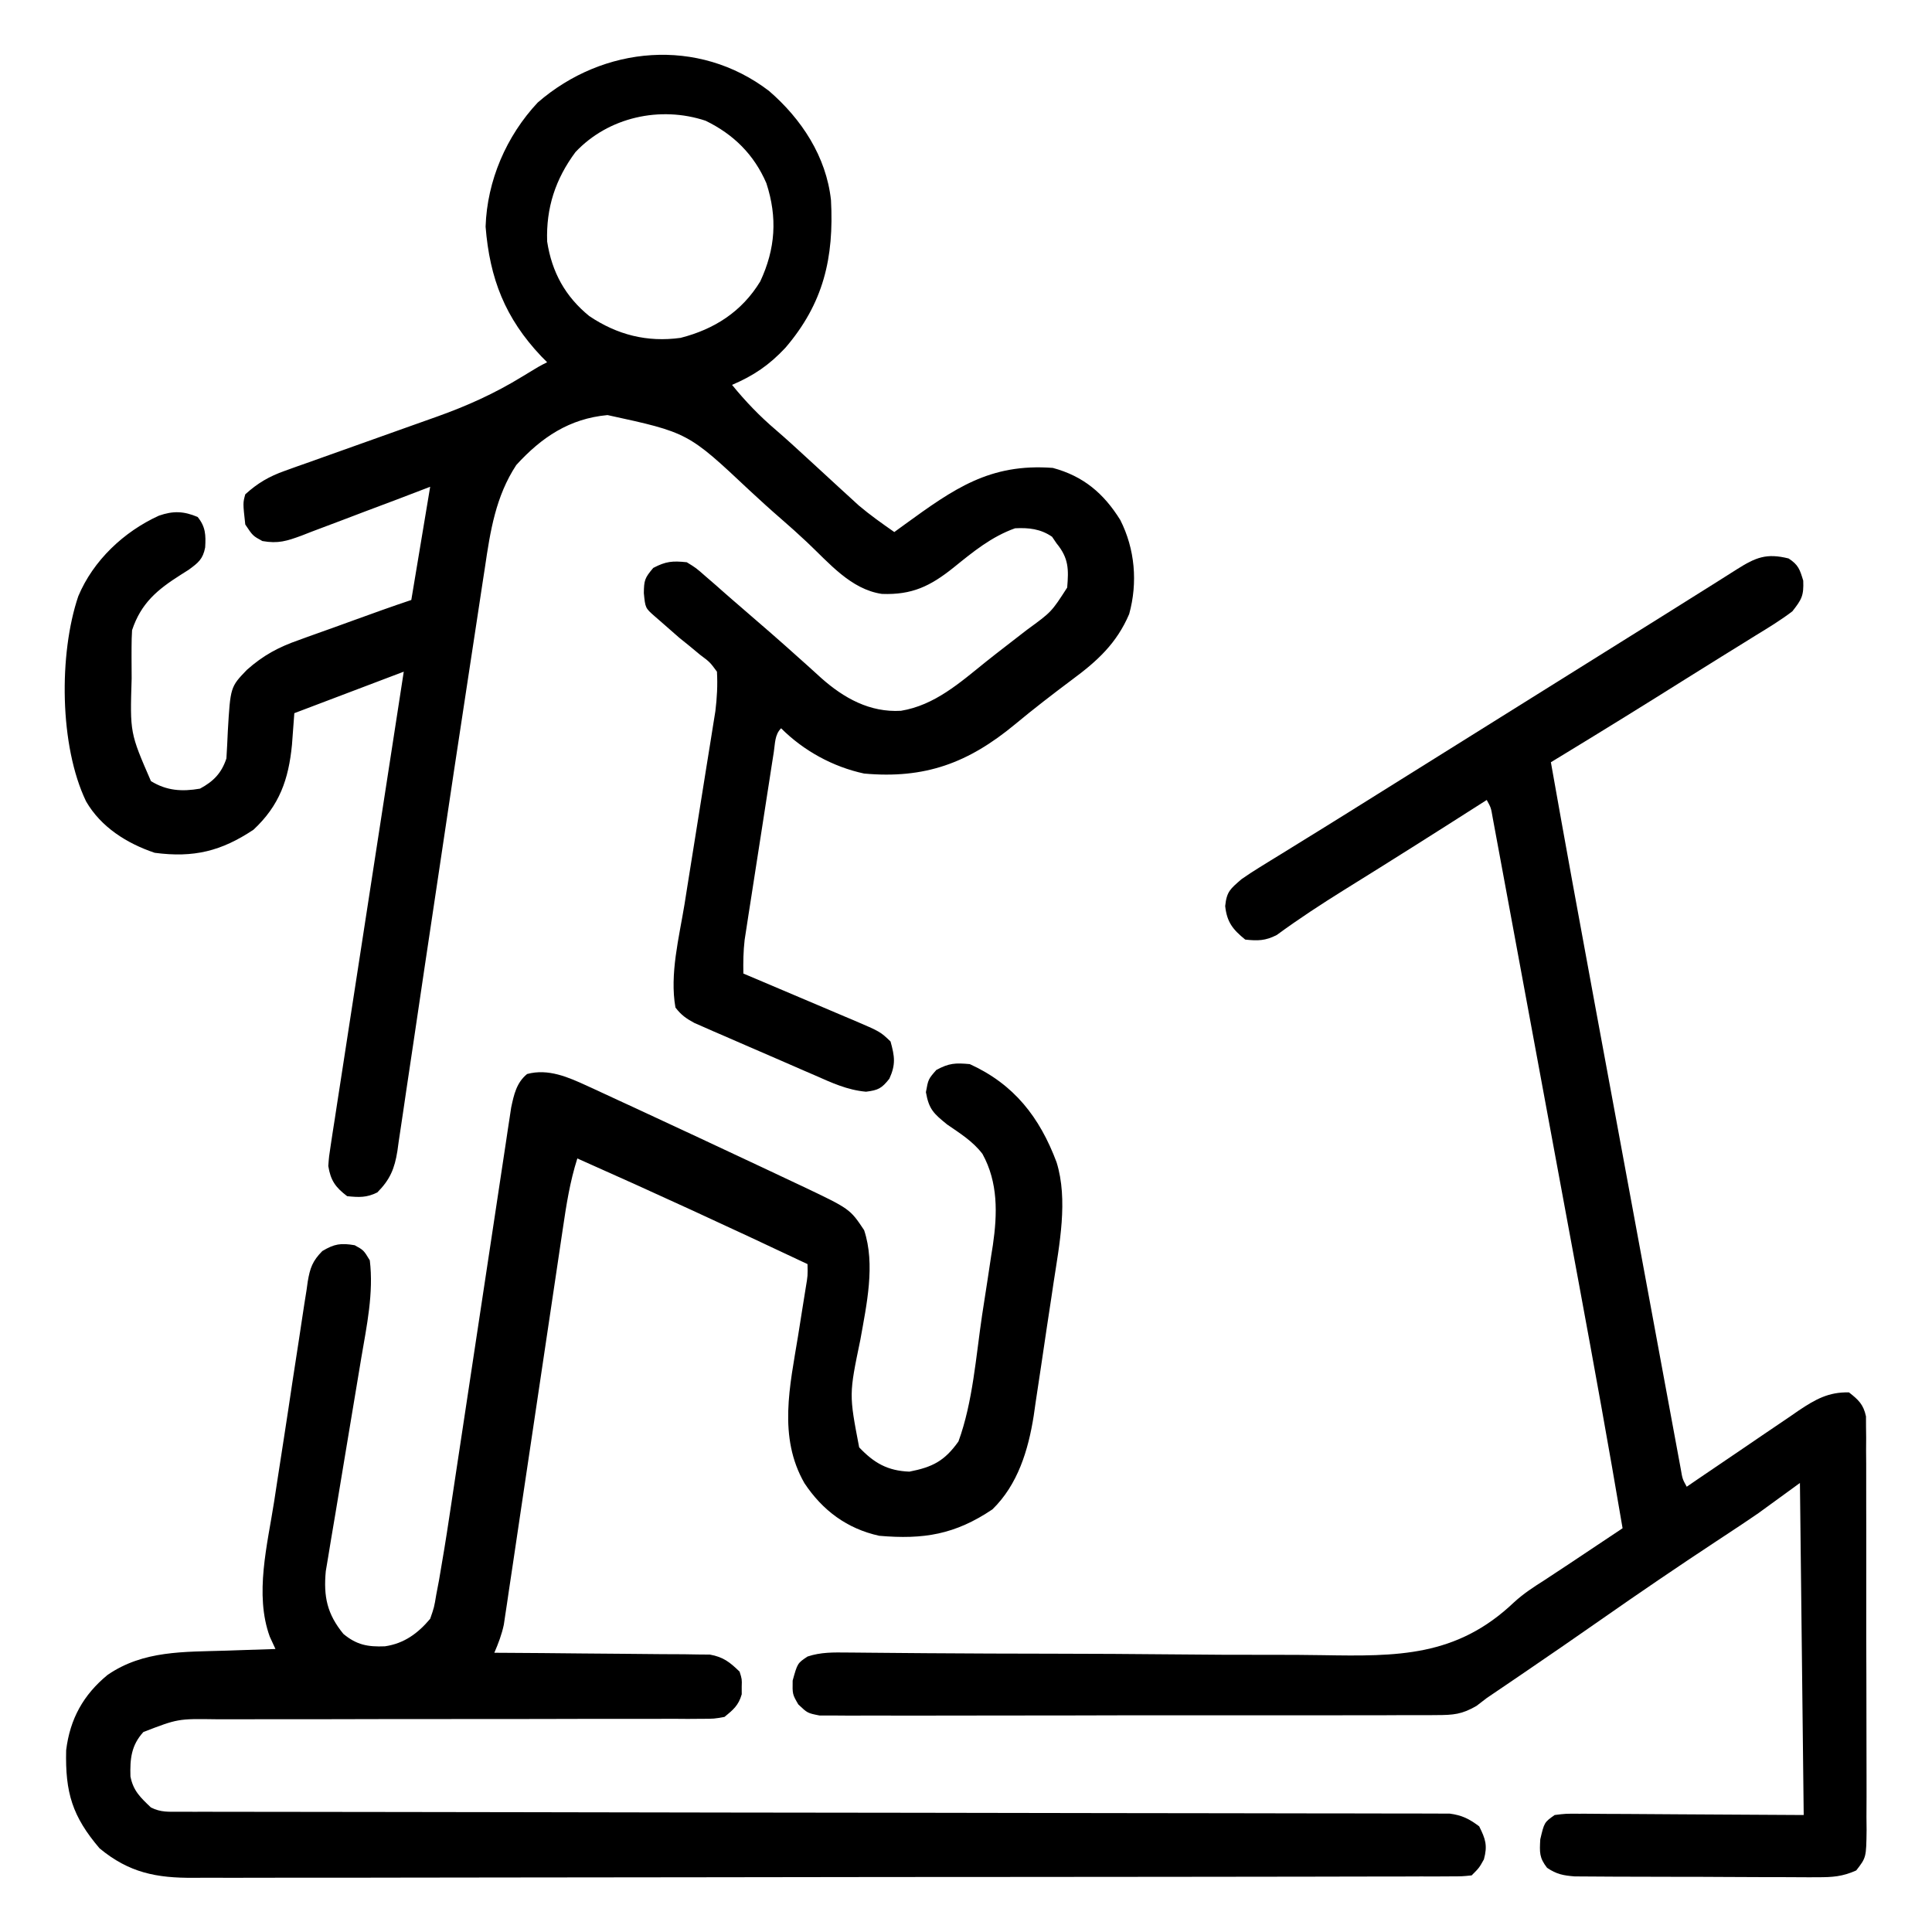
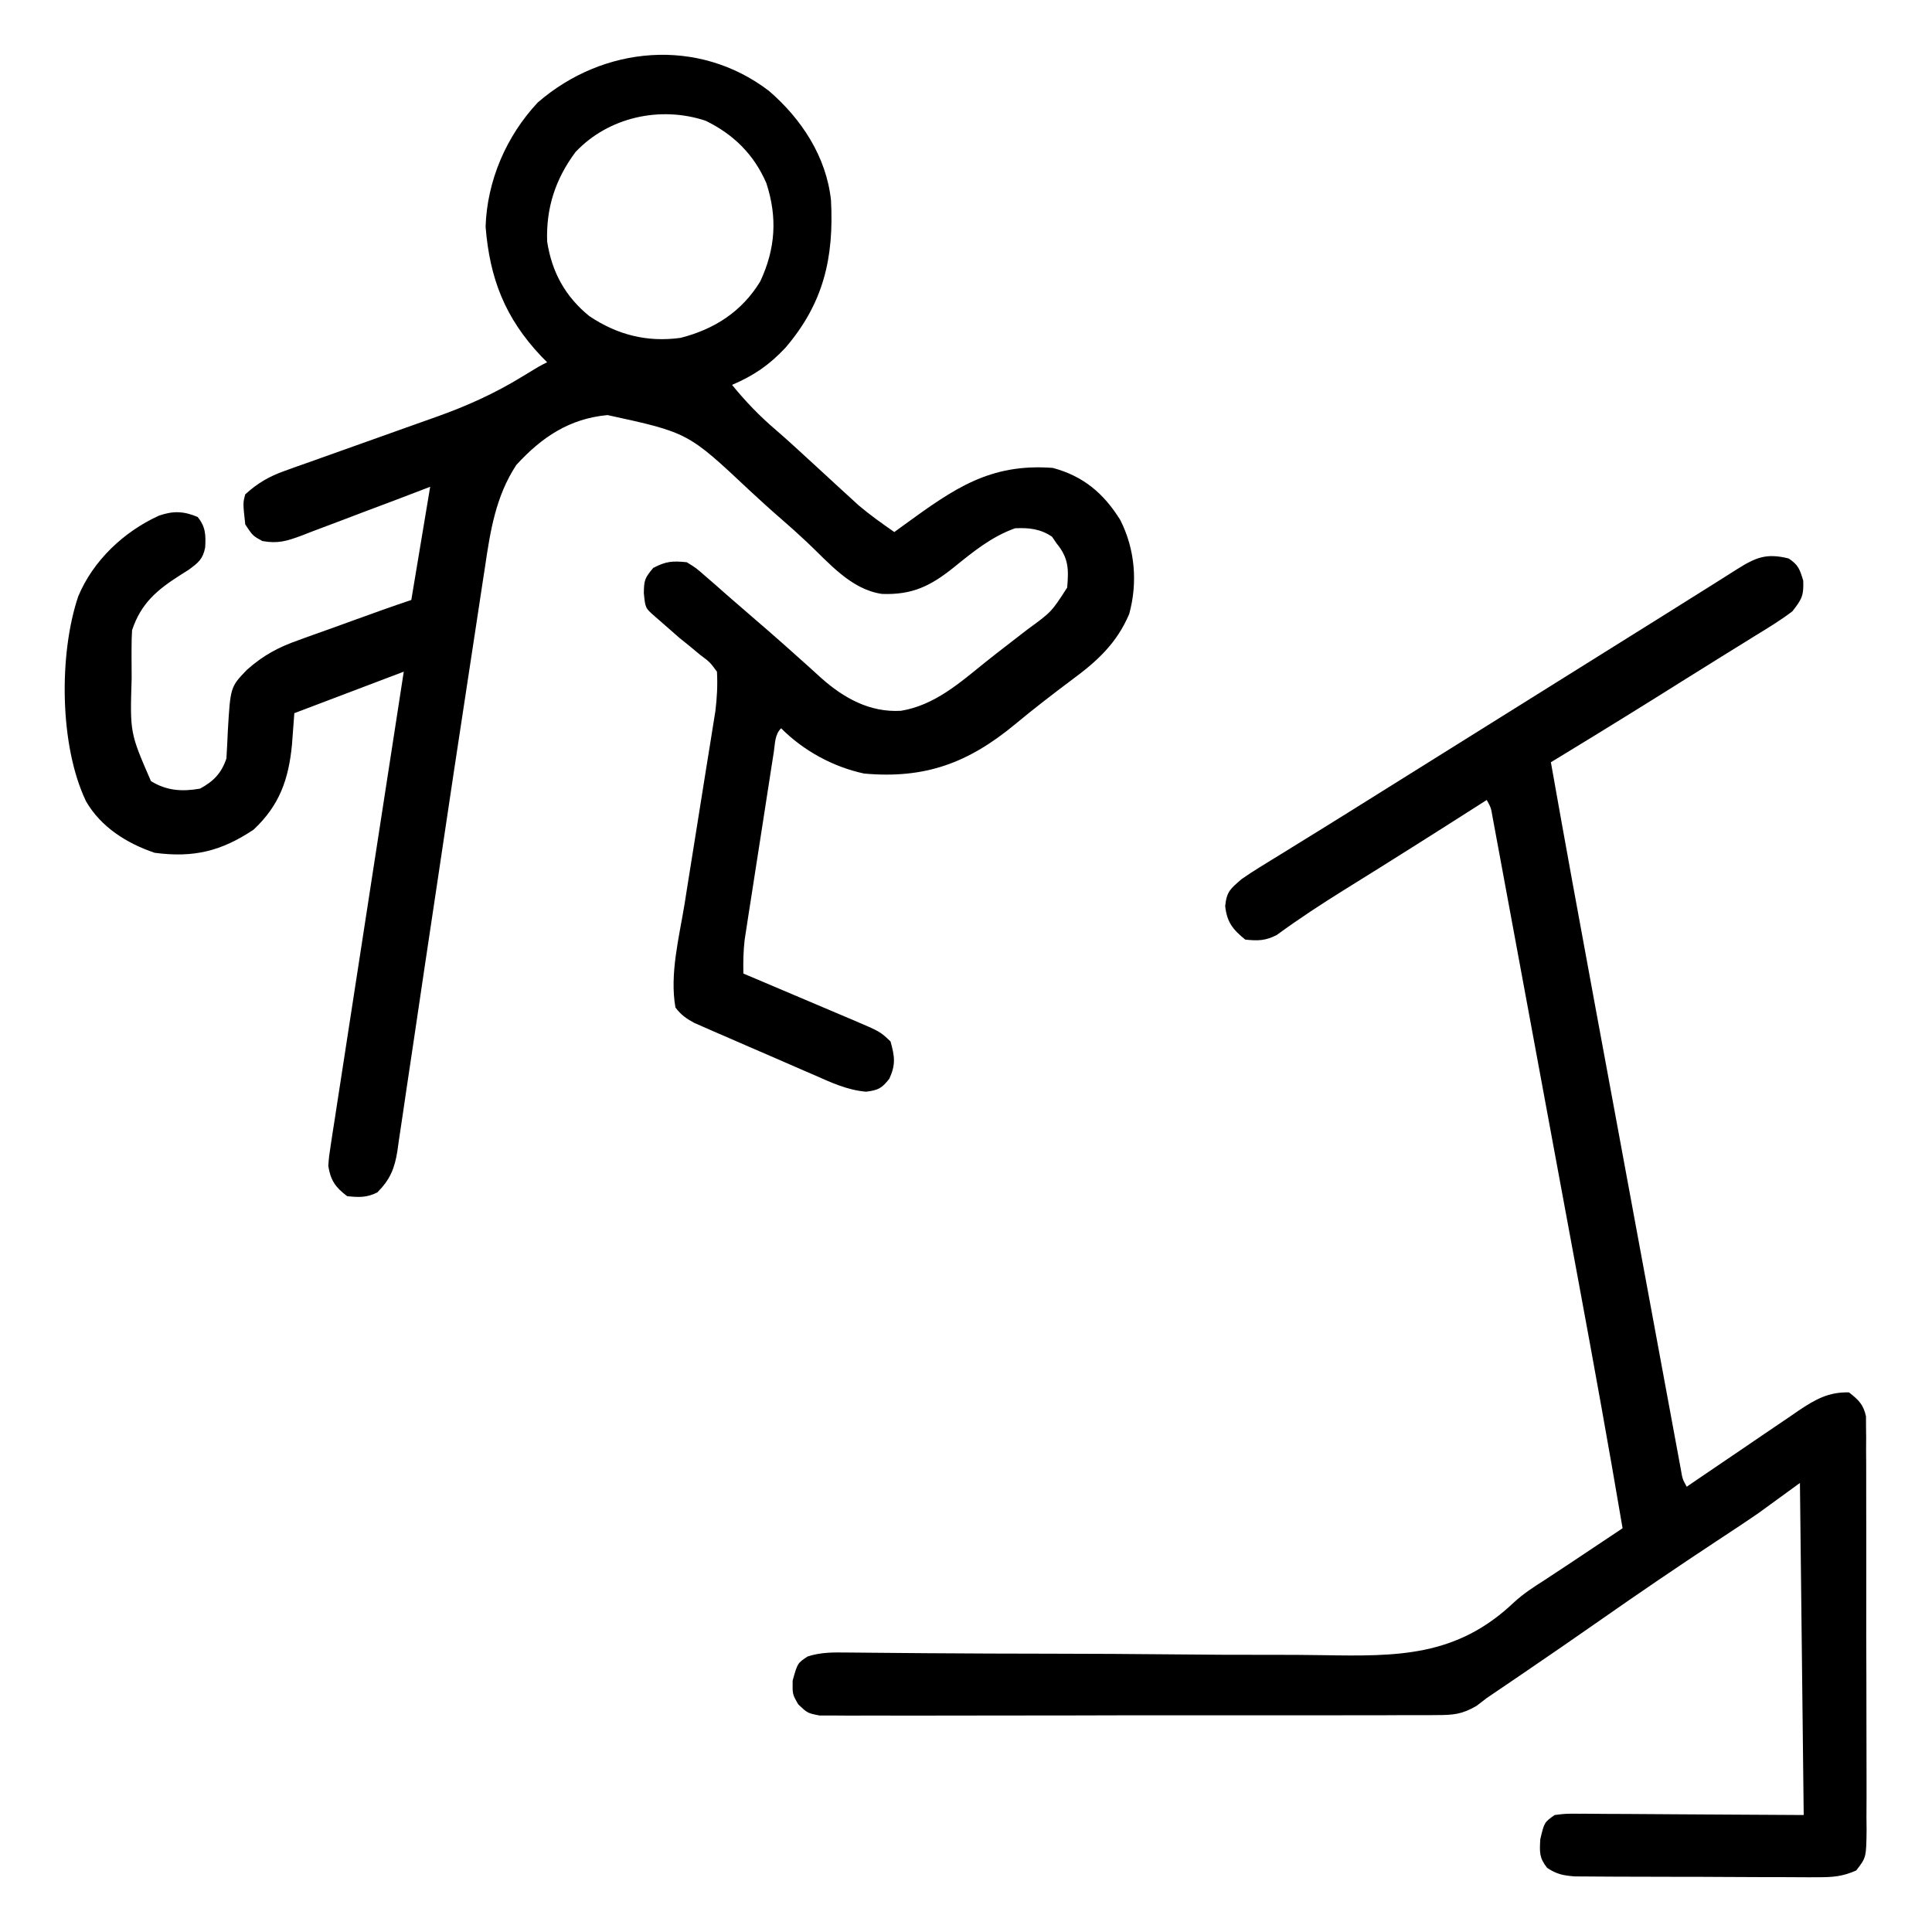
<svg xmlns="http://www.w3.org/2000/svg" version="1.1" width="512" height="512">
  <path d="M0 0 C8.617 7.432 15.191 17.396 16.436 28.963 C17.252 44.205 14.458 56.315 4.332 68.102 C0.037 72.674 -4.026 75.442 -9.785 77.91 C-6.164 82.346 -2.469 86.195 1.887 89.902 C4.674 92.306 7.383 94.791 10.09 97.285 C11.122 98.233 12.155 99.181 13.188 100.129 C15.114 101.898 17.038 103.669 18.961 105.441 C19.808 106.215 20.655 106.988 21.527 107.785 C22.266 108.463 23.005 109.141 23.766 109.84 C26.793 112.399 29.966 114.639 33.215 116.91 C34.109 116.258 35.004 115.606 35.926 114.934 C49.006 105.456 58.475 98.658 75.215 99.91 C83.331 102.086 88.728 106.677 93.102 113.715 C96.997 121.397 97.764 130.319 95.457 138.645 C92.161 146.377 87.037 151.071 80.402 155.973 C75.246 159.829 70.171 163.737 65.219 167.854 C52.817 178.123 41.339 182.364 25.215 180.91 C16.971 179.138 9.188 174.884 3.215 168.91 C1.512 170.613 1.639 172.924 1.275 175.253 C1.095 176.394 0.915 177.536 0.729 178.713 C0.442 180.58 0.442 180.58 0.148 182.484 C-0.05 183.756 -0.248 185.028 -0.453 186.338 C-0.873 189.037 -1.29 191.737 -1.706 194.436 C-2.237 197.886 -2.776 201.334 -3.317 204.782 C-3.833 208.078 -4.342 211.375 -4.852 214.672 C-5.045 215.906 -5.239 217.141 -5.439 218.413 C-5.616 219.571 -5.793 220.728 -5.975 221.921 C-6.21 223.442 -6.21 223.442 -6.45 224.993 C-6.795 227.992 -6.843 230.895 -6.785 233.91 C-5.746 234.349 -4.707 234.788 -3.636 235.24 C0.228 236.872 4.089 238.512 7.949 240.154 C9.618 240.863 11.288 241.57 12.959 242.275 C15.365 243.29 17.766 244.312 20.168 245.336 C20.913 245.649 21.658 245.961 22.425 246.283 C29.5 249.314 29.5 249.314 32.215 251.91 C33.319 255.884 33.63 258 31.902 261.785 C29.857 264.361 28.963 264.815 25.721 265.226 C20.727 264.776 16.67 262.868 12.109 260.859 C11.148 260.445 10.187 260.03 9.197 259.603 C7.172 258.726 5.149 257.844 3.128 256.957 C0.033 255.6 -3.069 254.263 -6.174 252.928 C-8.142 252.073 -10.111 251.217 -12.078 250.359 C-13.006 249.959 -13.934 249.559 -14.891 249.147 C-15.752 248.767 -16.613 248.387 -17.501 247.995 C-18.258 247.664 -19.015 247.333 -19.794 246.992 C-21.95 245.821 -23.305 244.872 -24.785 242.91 C-26.354 234.085 -23.809 224.31 -22.379 215.551 C-22.131 213.992 -21.885 212.432 -21.639 210.873 C-20.995 206.797 -20.342 202.723 -19.686 198.65 C-18.634 192.118 -17.592 185.585 -16.559 179.051 C-16.198 176.782 -15.831 174.514 -15.462 172.246 C-15.24 170.847 -15.017 169.447 -14.795 168.048 C-14.6 166.835 -14.404 165.623 -14.203 164.373 C-13.775 160.823 -13.582 157.482 -13.785 153.91 C-15.638 151.39 -15.638 151.39 -18.285 149.41 C-19.191 148.657 -20.098 147.905 -21.031 147.129 C-21.94 146.397 -22.849 145.665 -23.785 144.91 C-25.312 143.584 -26.834 142.251 -28.348 140.91 C-28.988 140.353 -29.629 139.796 -30.289 139.223 C-32.772 137.044 -32.772 137.044 -33.16 133.098 C-33.112 129.718 -32.962 129.119 -30.66 126.41 C-27.281 124.647 -25.555 124.519 -21.785 124.91 C-19.32 126.422 -19.32 126.422 -16.848 128.598 C-15.895 129.421 -14.942 130.245 -13.961 131.094 C-13.195 131.774 -13.195 131.774 -12.413 132.468 C-10.71 133.977 -8.99 135.463 -7.266 136.945 C-2.073 141.417 3.105 145.9 8.191 150.492 C8.845 151.075 9.498 151.658 10.171 152.259 C11.406 153.362 12.634 154.474 13.853 155.597 C19.867 160.939 26.742 164.76 34.98 164.277 C43.924 162.808 50.589 156.84 57.443 151.326 C59.276 149.861 61.127 148.422 62.984 146.988 C64.228 146.025 65.471 145.061 66.715 144.098 C67.29 143.654 67.865 143.211 68.458 142.754 C74.869 138.084 74.869 138.084 79.027 131.629 C79.437 126.782 79.456 123.846 76.215 119.91 C75.823 119.333 75.431 118.755 75.027 118.16 C71.974 116.055 68.822 115.727 65.215 115.91 C58.96 118.136 54.078 122.151 48.958 126.292 C42.729 131.284 37.905 133.594 29.938 133.305 C21.698 132.111 15.908 125.08 10.09 119.605 C7.833 117.49 5.557 115.43 3.215 113.41 C0.389 110.965 -2.368 108.455 -5.106 105.912 C-21.442 90.551 -21.442 90.551 -42.785 85.91 C-52.887 86.838 -60.257 91.79 -66.961 99.141 C-72.414 107.42 -73.858 116.643 -75.273 126.285 C-75.495 127.73 -75.717 129.175 -75.94 130.619 C-76.42 133.74 -76.893 136.861 -77.359 139.984 C-78.107 144.984 -78.874 149.981 -79.643 154.979 C-82.223 171.787 -84.744 188.605 -87.246 205.426 C-88.586 214.436 -89.937 223.444 -91.293 232.452 C-92.288 239.068 -93.267 245.686 -94.235 252.306 C-94.845 256.456 -95.469 260.605 -96.096 264.753 C-96.386 266.694 -96.671 268.635 -96.95 270.577 C-97.333 273.243 -97.737 275.906 -98.145 278.568 C-98.305 279.735 -98.305 279.735 -98.469 280.925 C-99.216 285.631 -100.421 288.515 -103.785 291.91 C-106.626 293.331 -108.64 293.225 -111.785 292.91 C-114.904 290.55 -116.17 288.725 -116.785 284.91 C-116.596 282.372 -116.596 282.372 -116.146 279.456 C-115.979 278.348 -115.812 277.24 -115.64 276.099 C-115.45 274.888 -115.259 273.678 -115.063 272.431 C-114.77 270.513 -114.77 270.513 -114.472 268.557 C-113.938 265.054 -113.394 261.553 -112.848 258.052 C-112.279 254.392 -111.719 250.731 -111.158 247.069 C-110.095 240.138 -109.024 233.207 -107.95 226.277 C-106.727 218.387 -105.513 210.495 -104.3 202.604 C-101.805 186.371 -99.298 170.14 -96.785 153.91 C-111.14 159.355 -111.14 159.355 -125.785 164.91 C-125.991 167.674 -126.198 170.438 -126.41 173.285 C-127.304 182.452 -129.709 189.357 -136.598 195.785 C-145.123 201.468 -152.433 203.283 -162.785 201.91 C-170.145 199.441 -177.031 195.112 -180.973 188.285 C-188.046 173.576 -188.219 149.214 -183.043 133.922 C-179.093 124.463 -170.965 116.796 -161.668 112.566 C-157.867 111.242 -155.083 111.364 -151.41 112.91 C-149.297 115.512 -149.216 117.699 -149.414 120.992 C-150.014 124.095 -151.243 125.05 -153.785 126.91 C-154.476 127.347 -155.167 127.784 -155.879 128.234 C-162.063 132.161 -166.384 135.707 -168.785 142.91 C-168.878 144.396 -168.916 145.886 -168.918 147.375 C-168.92 148.252 -168.922 149.129 -168.925 150.033 C-168.92 150.962 -168.915 151.891 -168.91 152.848 C-168.905 153.795 -168.9 154.742 -168.896 155.717 C-169.343 170.126 -169.343 170.126 -163.785 182.91 C-159.628 185.481 -155.544 185.734 -150.785 184.91 C-147.213 182.983 -145.09 180.823 -143.785 176.91 C-143.632 174.495 -143.511 172.078 -143.41 169.66 C-142.723 157.961 -142.723 157.961 -138.36 153.43 C-134.044 149.593 -129.98 147.403 -124.551 145.516 C-123.411 145.099 -123.411 145.099 -122.248 144.674 C-119.849 143.801 -117.442 142.949 -115.035 142.098 C-113.406 141.509 -111.777 140.918 -110.148 140.326 C-105.043 138.476 -99.937 136.628 -94.785 134.91 C-92.31 120.06 -92.31 120.06 -89.785 104.91 C-94.12 106.569 -94.12 106.569 -98.543 108.262 C-101.351 109.322 -104.162 110.376 -106.973 111.429 C-108.923 112.163 -110.87 112.904 -112.815 113.652 C-115.614 114.727 -118.421 115.778 -121.23 116.824 C-122.529 117.332 -122.529 117.332 -123.854 117.85 C-127.783 119.289 -130.069 120.038 -134.257 119.291 C-136.785 117.91 -136.785 117.91 -138.785 114.91 C-139.418 109.215 -139.418 109.215 -138.785 106.91 C-135.492 103.923 -132.468 102.165 -128.296 100.684 C-127.221 100.296 -126.146 99.909 -125.038 99.51 C-123.886 99.106 -122.734 98.702 -121.547 98.285 C-119.755 97.642 -119.755 97.642 -117.926 96.986 C-114.757 95.85 -111.586 94.721 -108.412 93.597 C-103.955 92.018 -99.502 90.429 -95.051 88.834 C-92.686 87.988 -90.318 87.146 -87.949 86.31 C-79.965 83.459 -72.652 80.166 -65.41 75.723 C-60.924 72.98 -60.924 72.98 -58.785 71.91 C-59.293 71.4 -59.801 70.889 -60.324 70.363 C-69.927 60.221 -74.006 49.733 -75.098 35.973 C-74.698 23.762 -69.585 11.948 -61.289 3.086 C-43.919 -12.008 -18.721 -14.291 0 0 Z M-51.285 16.223 C-56.59 23.374 -59.088 30.984 -58.785 39.91 C-57.536 48.032 -54.001 54.474 -47.629 59.668 C-40.221 64.647 -32.297 66.671 -23.418 65.445 C-14.466 63.16 -7.189 58.495 -2.316 50.5 C1.723 41.86 2.282 33.572 -0.684 24.469 C-3.958 16.864 -9.393 11.51 -16.785 7.91 C-28.815 3.9 -42.574 6.949 -51.285 16.223 Z " fill="#000000" transform="translate(203.785,24.09)" />
-   <path d="M0 0 C11.795 5.369 18.537 14.124 23 26 C26.112 35.983 23.748 47.825 22.207 57.922 C22.019 59.188 21.831 60.454 21.638 61.758 C21.242 64.411 20.838 67.063 20.429 69.714 C19.911 73.082 19.418 76.453 18.931 79.826 C18.455 83.09 17.955 86.349 17.457 89.609 C17.286 90.804 17.115 91.999 16.939 93.231 C15.505 102.284 12.749 111.433 6 118 C-3.905 124.669 -12.246 126.021 -24 125 C-32.546 123.114 -39.003 118.291 -43.812 111.062 C-50.855 98.785 -47.656 85.251 -45.5 72 C-45.141 69.751 -44.784 67.502 -44.43 65.253 C-44.111 63.233 -43.785 61.214 -43.459 59.195 C-42.929 56.043 -42.929 56.043 -43 53 C-63.234 43.438 -83.541 34.072 -104 25 C-105.956 31.131 -106.917 37.28 -107.848 43.639 C-108.02 44.793 -108.193 45.946 -108.371 47.135 C-108.744 49.632 -109.115 52.128 -109.484 54.626 C-110.068 58.577 -110.658 62.527 -111.25 66.477 C-112.719 76.284 -114.178 86.092 -115.635 95.901 C-116.769 103.534 -117.906 111.167 -119.051 118.799 C-119.734 123.355 -120.408 127.912 -121.08 132.47 C-121.437 134.853 -121.795 137.236 -122.152 139.62 C-122.31 140.703 -122.468 141.787 -122.631 142.904 C-122.782 143.902 -122.934 144.9 -123.09 145.928 C-123.218 146.792 -123.346 147.656 -123.478 148.546 C-124.04 151.189 -124.93 153.524 -126 156 C-125.259 156.004 -124.519 156.007 -123.756 156.011 C-116.767 156.049 -109.778 156.106 -102.79 156.184 C-99.197 156.223 -95.605 156.256 -92.012 156.271 C-88.543 156.286 -85.074 156.321 -81.605 156.368 C-79.642 156.39 -77.678 156.392 -75.714 156.394 C-74.514 156.414 -73.313 156.434 -72.075 156.454 C-71.021 156.463 -69.966 156.472 -68.879 156.481 C-65.294 157.127 -63.593 158.489 -61 161 C-60.371 163 -60.371 163 -60.438 165 C-60.436 165.66 -60.435 166.32 -60.434 167 C-61.259 169.916 -62.663 171.097 -65 173 C-67.768 173.499 -67.768 173.499 -71.015 173.499 C-72.247 173.508 -73.479 173.518 -74.749 173.528 C-76.112 173.518 -77.474 173.508 -78.837 173.498 C-80.275 173.502 -81.712 173.508 -83.15 173.515 C-86.244 173.527 -89.338 173.526 -92.433 173.516 C-97.329 173.501 -102.225 173.515 -107.121 173.532 C-116.634 173.563 -126.147 173.565 -135.661 173.563 C-147.759 173.561 -159.858 173.572 -171.956 173.611 C-176.82 173.626 -181.683 173.626 -186.547 173.614 C-189.578 173.609 -192.609 173.617 -195.64 173.627 C-197.042 173.63 -198.444 173.627 -199.845 173.619 C-209.854 173.476 -209.854 173.476 -219 177 C-222.23 180.543 -222.569 184.142 -222.43 188.777 C-221.694 192.584 -219.775 194.357 -217 197 C-214.347 198.327 -212.353 198.127 -209.38 198.13 C-208.177 198.134 -206.975 198.138 -205.735 198.141 C-204.389 198.14 -203.042 198.139 -201.696 198.138 C-200.274 198.14 -198.853 198.143 -197.432 198.147 C-193.513 198.154 -189.593 198.156 -185.674 198.157 C-181.452 198.158 -177.231 198.166 -173.009 198.173 C-165.689 198.185 -158.369 198.193 -151.049 198.199 C-139.483 198.21 -127.917 198.23 -116.351 198.252 C-112.397 198.26 -108.443 198.267 -104.488 198.275 C-103.5 198.276 -102.512 198.278 -101.493 198.28 C-90.237 198.301 -78.98 198.32 -67.724 198.338 C-66.695 198.34 -65.665 198.341 -64.605 198.343 C-47.921 198.369 -31.238 198.388 -14.555 198.404 C2.562 198.422 19.678 198.451 36.795 198.489 C47.359 198.513 57.923 198.527 68.487 198.529 C75.725 198.531 82.962 198.544 90.2 198.565 C94.379 198.577 98.558 198.584 102.736 198.578 C106.56 198.573 110.384 198.582 114.208 198.601 C115.593 198.606 116.978 198.605 118.363 198.599 C120.242 198.592 122.122 198.604 124.002 198.618 C125.047 198.619 126.092 198.621 127.169 198.622 C130.473 199.063 132.342 200.013 135 202 C136.686 205.371 137.249 207.088 136.25 210.75 C135 213 135 213 133 215 C130.512 215.254 130.512 215.254 127.3 215.26 C125.469 215.271 125.469 215.271 123.602 215.281 C122.235 215.279 120.868 215.277 119.501 215.274 C118.059 215.279 116.617 215.284 115.174 215.29 C111.196 215.304 107.218 215.306 103.24 215.305 C98.955 215.307 94.67 215.32 90.384 215.332 C81.006 215.355 71.628 215.362 62.249 215.367 C56.394 215.371 50.539 215.377 44.684 215.384 C28.476 215.404 12.268 215.42 -3.94 215.423 C-4.978 215.424 -6.016 215.424 -7.086 215.424 C-9.19 215.424 -11.295 215.425 -13.399 215.425 C-14.966 215.425 -14.966 215.425 -16.565 215.426 C-18.134 215.426 -18.134 215.426 -19.734 215.426 C-36.673 215.43 -53.612 215.457 -70.55 215.494 C-87.937 215.532 -105.323 215.551 -122.71 215.552 C-132.473 215.552 -142.237 215.561 -152 215.59 C-160.317 215.614 -168.633 215.622 -176.95 215.607 C-181.192 215.599 -185.434 215.6 -189.676 215.623 C-193.564 215.644 -197.451 215.641 -201.339 215.62 C-202.741 215.617 -204.144 215.621 -205.546 215.636 C-215.526 215.731 -222.835 214.287 -230.621 207.824 C-237.831 199.343 -239.738 193.091 -239.469 181.828 C-238.455 173.552 -234.93 167.162 -228.5 161.875 C-219.004 155.332 -208.191 155.793 -197.062 155.438 C-195.806 155.394 -194.55 155.351 -193.256 155.307 C-190.171 155.201 -187.085 155.099 -184 155 C-184.495 153.928 -184.99 152.855 -185.5 151.75 C-189.609 140.53 -186.107 127.276 -184.332 115.812 C-184.052 113.978 -183.773 112.144 -183.494 110.31 C-182.909 106.49 -182.317 102.671 -181.72 98.853 C-180.958 93.963 -180.223 89.068 -179.496 84.172 C-178.929 80.394 -178.344 76.618 -177.753 72.843 C-177.474 71.039 -177.201 69.234 -176.936 67.427 C-176.565 64.909 -176.166 62.396 -175.761 59.883 C-175.657 59.14 -175.554 58.397 -175.447 57.632 C-174.834 54.009 -174.184 52.188 -171.581 49.539 C-168.379 47.63 -166.668 47.376 -163 48 C-160.625 49.312 -160.625 49.312 -159 52 C-157.946 60.618 -159.811 69.362 -161.253 77.839 C-161.669 80.285 -162.073 82.733 -162.474 85.181 C-163.472 91.254 -164.488 97.324 -165.506 103.393 C-166.37 108.544 -167.225 113.696 -168.069 118.851 C-168.465 121.253 -168.874 123.654 -169.284 126.054 C-169.527 127.534 -169.77 129.015 -170.012 130.495 C-170.335 132.421 -170.335 132.421 -170.665 134.385 C-171.29 141.128 -170.313 145.728 -166 151 C-162.506 153.911 -159.537 154.478 -154.988 154.289 C-149.892 153.548 -146.238 150.848 -143 147 C-141.942 143.961 -141.942 143.961 -141.378 140.556 C-141.139 139.307 -140.901 138.059 -140.655 136.772 C-139.692 131.225 -138.775 125.677 -137.947 120.107 C-137.673 118.302 -137.673 118.302 -137.394 116.46 C-136.901 113.209 -136.413 109.958 -135.925 106.706 C-135.411 103.283 -134.89 99.861 -134.37 96.439 C-132.83 86.297 -131.299 76.153 -129.77 66.009 C-128.577 58.092 -127.382 50.176 -126.178 42.261 C-125.661 38.863 -125.147 35.464 -124.638 32.065 C-124.072 28.285 -123.499 24.507 -122.924 20.728 C-122.758 19.609 -122.592 18.489 -122.421 17.336 C-122.263 16.306 -122.105 15.276 -121.942 14.215 C-121.807 13.323 -121.673 12.431 -121.534 11.513 C-120.799 8.055 -120.116 4.91 -117.312 2.625 C-111.716 1.113 -106.41 3.454 -101.363 5.781 C-100.738 6.067 -100.113 6.352 -99.468 6.647 C-97.412 7.589 -95.362 8.544 -93.312 9.5 C-91.868 10.166 -90.422 10.832 -88.977 11.497 C-84.311 13.65 -79.655 15.824 -75 18 C-73.349 18.77 -71.698 19.54 -70.047 20.31 C-65.153 22.595 -60.263 24.889 -55.375 27.188 C-54.602 27.551 -53.828 27.914 -53.032 28.288 C-50.819 29.328 -48.608 30.372 -46.398 31.418 C-45.752 31.722 -45.105 32.025 -44.439 32.338 C-31.758 38.363 -31.758 38.363 -28 44 C-24.961 53.117 -27.366 63.837 -29 73.062 C-32.004 87.53 -32.004 87.53 -29.312 101.562 C-25.374 105.714 -21.782 107.778 -16 108 C-9.861 106.802 -6.677 105.176 -3 100 C0.822 89.561 1.635 77.433 3.272 66.488 C3.751 63.307 4.248 60.129 4.746 56.951 C5.056 54.901 5.364 52.851 5.672 50.801 C5.821 49.865 5.97 48.929 6.123 47.965 C7.332 39.649 7.529 31.357 3.367 23.809 C0.843 20.469 -2.587 18.352 -6 16 C-9.564 13.104 -10.827 11.988 -11.625 7.438 C-11 4 -11 4 -8.875 1.562 C-5.487 -0.279 -3.812 -0.344 0 0 Z " fill="#000000" transform="translate(257,282)" />
  <path d="M0 0 C2.592 1.698 2.964 2.882 3.875 5.875 C4.035 9.875 3.475 10.835 1 14 C-2.085 16.359 -5.374 18.355 -8.688 20.375 C-9.658 20.979 -10.629 21.584 -11.63 22.206 C-13.694 23.49 -15.762 24.769 -17.832 26.044 C-20.95 27.969 -24.057 29.913 -27.16 31.863 C-37.866 38.59 -48.611 45.248 -59.414 51.819 C-60.086 52.228 -60.758 52.637 -61.451 53.058 C-61.962 53.369 -62.473 53.68 -63 54 C-59.254 75.18 -55.379 96.335 -51.468 117.486 C-50.978 120.134 -50.489 122.783 -49.999 125.432 C-48.462 133.75 -46.924 142.067 -45.384 150.385 C-43.616 159.94 -41.85 169.496 -40.087 179.052 C-38.714 186.491 -37.339 193.929 -35.962 201.367 C-35.143 205.792 -34.324 210.217 -33.509 214.643 C-32.746 218.779 -31.981 222.914 -31.214 227.049 C-30.932 228.567 -30.652 230.085 -30.373 231.604 C-29.993 233.669 -29.61 235.733 -29.226 237.798 C-29.012 238.954 -28.798 240.111 -28.578 241.302 C-28.128 243.953 -28.128 243.953 -27 246 C-25.419 244.917 -25.419 244.917 -23.806 243.813 C-19.881 241.129 -15.944 238.463 -12.004 235.801 C-10.302 234.648 -8.604 233.491 -6.909 232.329 C-4.467 230.657 -2.014 229.001 0.441 227.348 C1.193 226.828 1.944 226.308 2.718 225.772 C7.069 222.871 10.588 220.858 16 221 C18.522 222.967 19.826 224.191 20.506 227.355 C20.509 228.231 20.512 229.107 20.515 230.01 C20.527 231.019 20.54 232.029 20.553 233.069 C20.547 234.17 20.54 235.271 20.533 236.406 C20.542 237.571 20.551 238.735 20.56 239.935 C20.582 243.79 20.575 247.645 20.566 251.5 C20.57 253.499 20.574 255.498 20.58 257.498 C20.597 263.782 20.593 270.067 20.576 276.352 C20.559 282.834 20.575 289.316 20.608 295.799 C20.634 301.367 20.642 306.934 20.633 312.502 C20.628 315.827 20.633 319.151 20.651 322.476 C20.668 326.182 20.654 329.887 20.631 333.594 C20.643 334.695 20.654 335.797 20.667 336.931 C20.575 344.258 20.575 344.258 17.922 347.683 C14.279 349.325 11.611 349.495 7.611 349.486 C6.885 349.49 6.159 349.493 5.412 349.497 C3.023 349.505 0.635 349.483 -1.754 349.461 C-3.419 349.459 -5.083 349.458 -6.748 349.458 C-10.233 349.455 -13.717 349.438 -17.201 349.412 C-21.665 349.378 -26.13 349.37 -30.594 349.372 C-34.03 349.371 -37.466 349.36 -40.902 349.346 C-42.548 349.339 -44.194 349.335 -45.84 349.334 C-48.14 349.329 -50.44 349.312 -52.74 349.291 C-54.703 349.279 -54.703 349.279 -56.705 349.267 C-59.777 349.018 -61.469 348.69 -64 347 C-66.097 344.304 -65.995 342.907 -65.812 339.438 C-64.75 334.943 -64.75 334.943 -62 333 C-59.134 332.639 -59.134 332.639 -55.601 332.659 C-54.946 332.659 -54.292 332.659 -53.617 332.658 C-51.501 332.661 -49.386 332.683 -47.27 332.707 C-45.328 332.712 -45.328 332.712 -43.347 332.716 C-38.502 332.732 -33.657 332.774 -28.812 332.812 C-12.57 332.905 -12.57 332.905 4 333 C3.505 289.44 3.505 289.44 3 245 C-0.63 247.64 -4.26 250.28 -8 253 C-10.045 254.403 -12.1 255.792 -14.172 257.156 C-15.236 257.86 -16.301 258.564 -17.398 259.29 C-18.217 259.83 -18.217 259.83 -19.053 260.381 C-29.337 267.163 -39.514 274.081 -49.608 281.144 C-56.396 285.891 -63.216 290.587 -70.062 295.25 C-70.973 295.87 -71.883 296.491 -72.822 297.13 C-75.212 298.756 -77.604 300.382 -80 302 C-81.331 303.023 -81.331 303.023 -82.69 304.066 C-86.574 306.335 -88.83 306.505 -93.3 306.515 C-94.37 306.525 -94.37 306.525 -95.46 306.536 C-97.837 306.554 -100.213 306.544 -102.59 306.533 C-104.299 306.541 -106.008 306.549 -107.716 306.56 C-112.348 306.582 -116.98 306.579 -121.612 306.57 C-125.479 306.565 -129.346 306.572 -133.214 306.58 C-142.334 306.597 -151.454 306.593 -160.574 306.576 C-169.986 306.559 -179.398 306.575 -188.811 306.608 C-196.893 306.634 -204.974 306.642 -213.056 306.633 C-217.883 306.628 -222.709 306.63 -227.536 306.651 C-232.072 306.669 -236.608 306.663 -241.143 306.639 C-242.809 306.634 -244.475 306.637 -246.141 306.65 C-248.412 306.666 -250.682 306.651 -252.954 306.628 C-254.225 306.628 -255.497 306.627 -256.807 306.626 C-260 306 -260 306 -262.444 303.687 C-264 301 -264 301 -263.938 297.375 C-262.659 292.773 -262.659 292.773 -260 291 C-256.459 289.815 -253.101 289.899 -249.39 289.936 C-248.395 289.943 -248.395 289.943 -247.38 289.951 C-245.929 289.962 -244.477 289.976 -243.025 289.992 C-239.834 290.026 -236.642 290.05 -233.45 290.074 C-231.73 290.087 -230.01 290.101 -228.291 290.115 C-217.221 290.206 -206.151 290.224 -195.081 290.246 C-184.315 290.268 -173.55 290.313 -162.785 290.428 C-154.226 290.52 -145.669 290.562 -137.11 290.546 C-132.588 290.539 -128.07 290.556 -123.55 290.635 C-103.726 290.963 -88.016 291.125 -72.774 276.631 C-70.262 274.322 -67.567 272.574 -64.688 270.75 C-63.34 269.861 -63.34 269.861 -61.965 268.953 C-60.497 267.986 -60.497 267.986 -59 267 C-56.248 265.17 -53.499 263.335 -50.75 261.5 C-49.578 260.718 -48.406 259.937 -47.234 259.156 C-46.166 258.444 -45.099 257.733 -44 257 C-47.647 235.434 -51.548 213.919 -55.532 192.413 C-56.189 188.865 -56.845 185.317 -57.501 181.769 C-59.045 173.415 -60.592 165.062 -62.14 156.708 C-63.734 148.104 -65.324 139.499 -66.913 130.894 C-68.286 123.46 -69.661 116.026 -71.038 108.592 C-71.857 104.171 -72.675 99.749 -73.491 95.327 C-74.254 91.195 -75.019 87.064 -75.786 82.933 C-76.068 81.416 -76.348 79.9 -76.627 78.383 C-77.007 76.32 -77.39 74.258 -77.774 72.196 C-77.988 71.04 -78.202 69.885 -78.422 68.695 C-78.873 66.046 -78.873 66.046 -80 64 C-80.541 64.346 -81.082 64.691 -81.639 65.047 C-93.615 72.695 -105.62 80.291 -117.697 87.78 C-123.823 91.592 -129.813 95.508 -135.633 99.777 C-138.625 101.323 -140.676 101.361 -144 101 C-147.304 98.321 -148.85 96.377 -149.312 92.125 C-148.921 88.21 -147.903 87.548 -145 85 C-143.434 83.904 -141.831 82.858 -140.203 81.855 C-139.257 81.269 -138.311 80.682 -137.336 80.078 C-136.318 79.454 -135.299 78.83 -134.25 78.188 C-132.068 76.837 -129.885 75.487 -127.703 74.137 C-126.587 73.449 -125.472 72.761 -124.322 72.052 C-119.202 68.889 -114.101 65.694 -109 62.5 C-107 61.25 -105 60 -103 58.75 C-102.01 58.131 -101.02 57.513 -100 56.875 C-87 48.75 -74 40.625 -61 32.5 C-60.016 31.885 -59.032 31.27 -58.018 30.636 C-55.026 28.766 -55.026 28.766 -52.035 26.897 C-51.034 26.271 -50.032 25.645 -49 25 C-45.859 23.037 -45.859 23.037 -42.719 21.074 C-41.686 20.429 -40.653 19.783 -39.589 19.118 C-37.554 17.846 -35.519 16.575 -33.484 15.304 C-28.997 12.503 -24.514 9.697 -20.043 6.871 C-19.299 6.402 -18.555 5.933 -17.789 5.45 C-16.435 4.596 -15.082 3.739 -13.73 2.88 C-8.702 -0.287 -5.872 -1.468 0 0 Z " fill="#000000" transform="translate(474,148)" />
</svg>